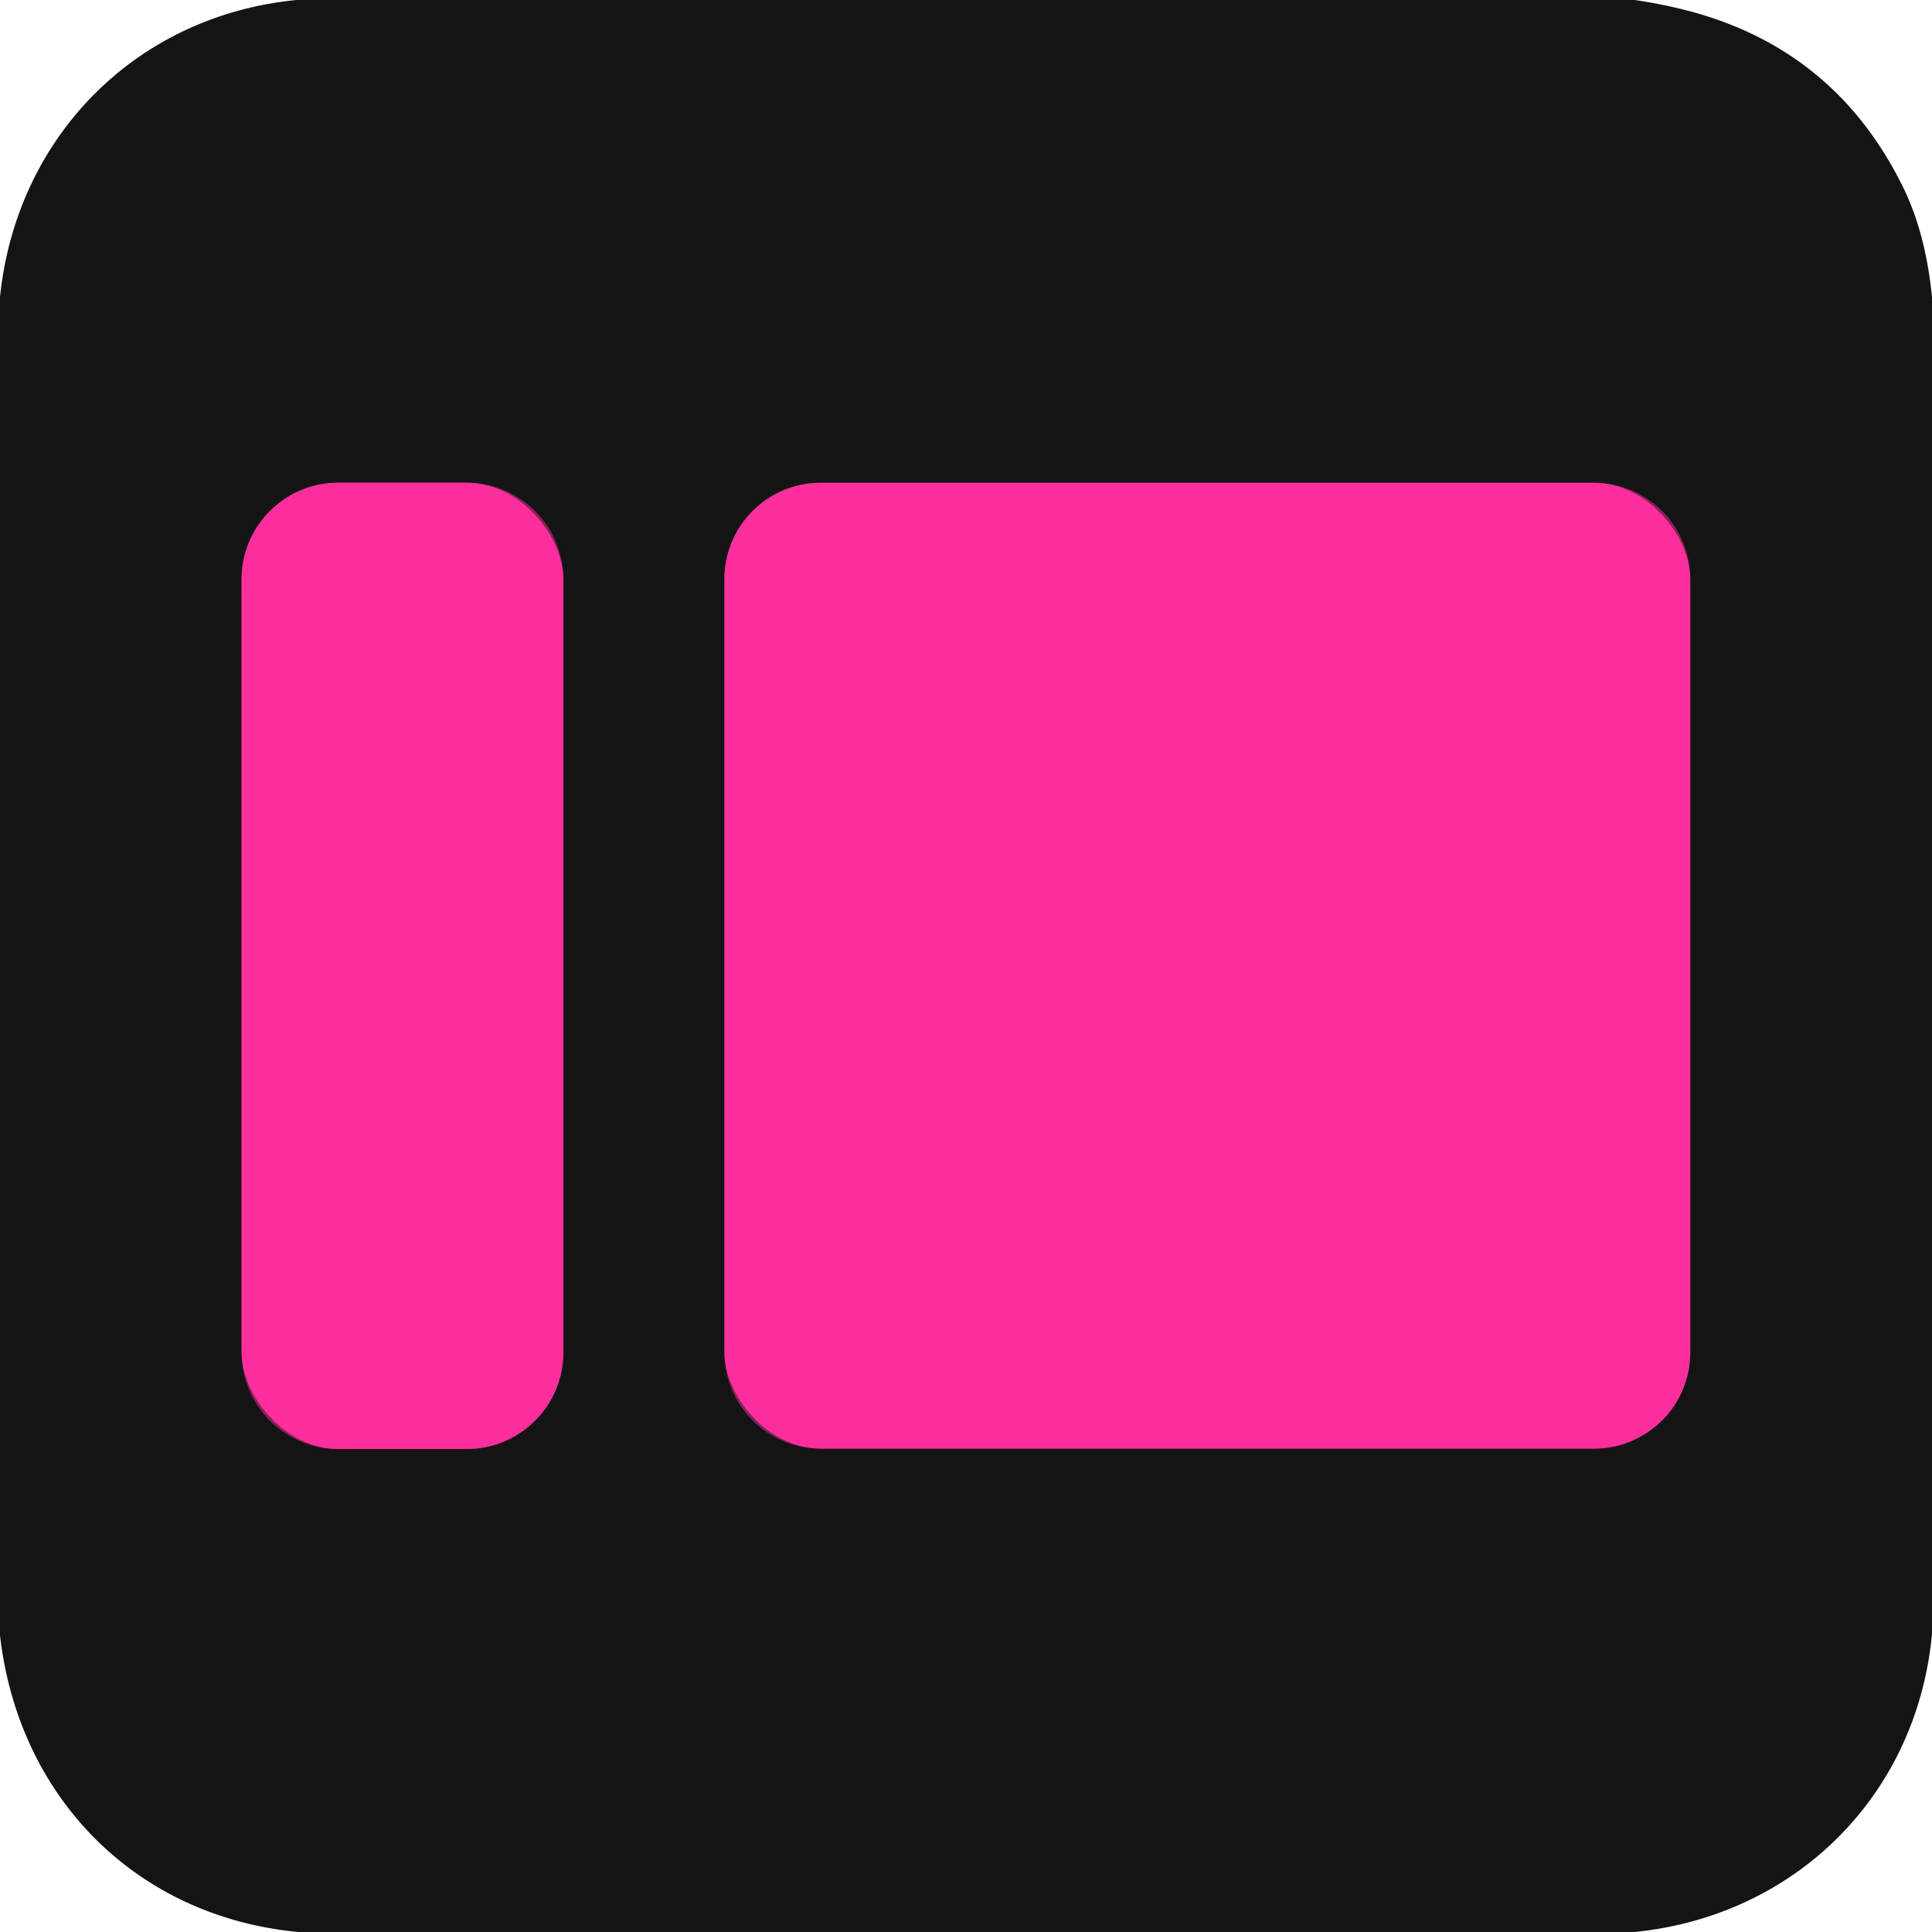
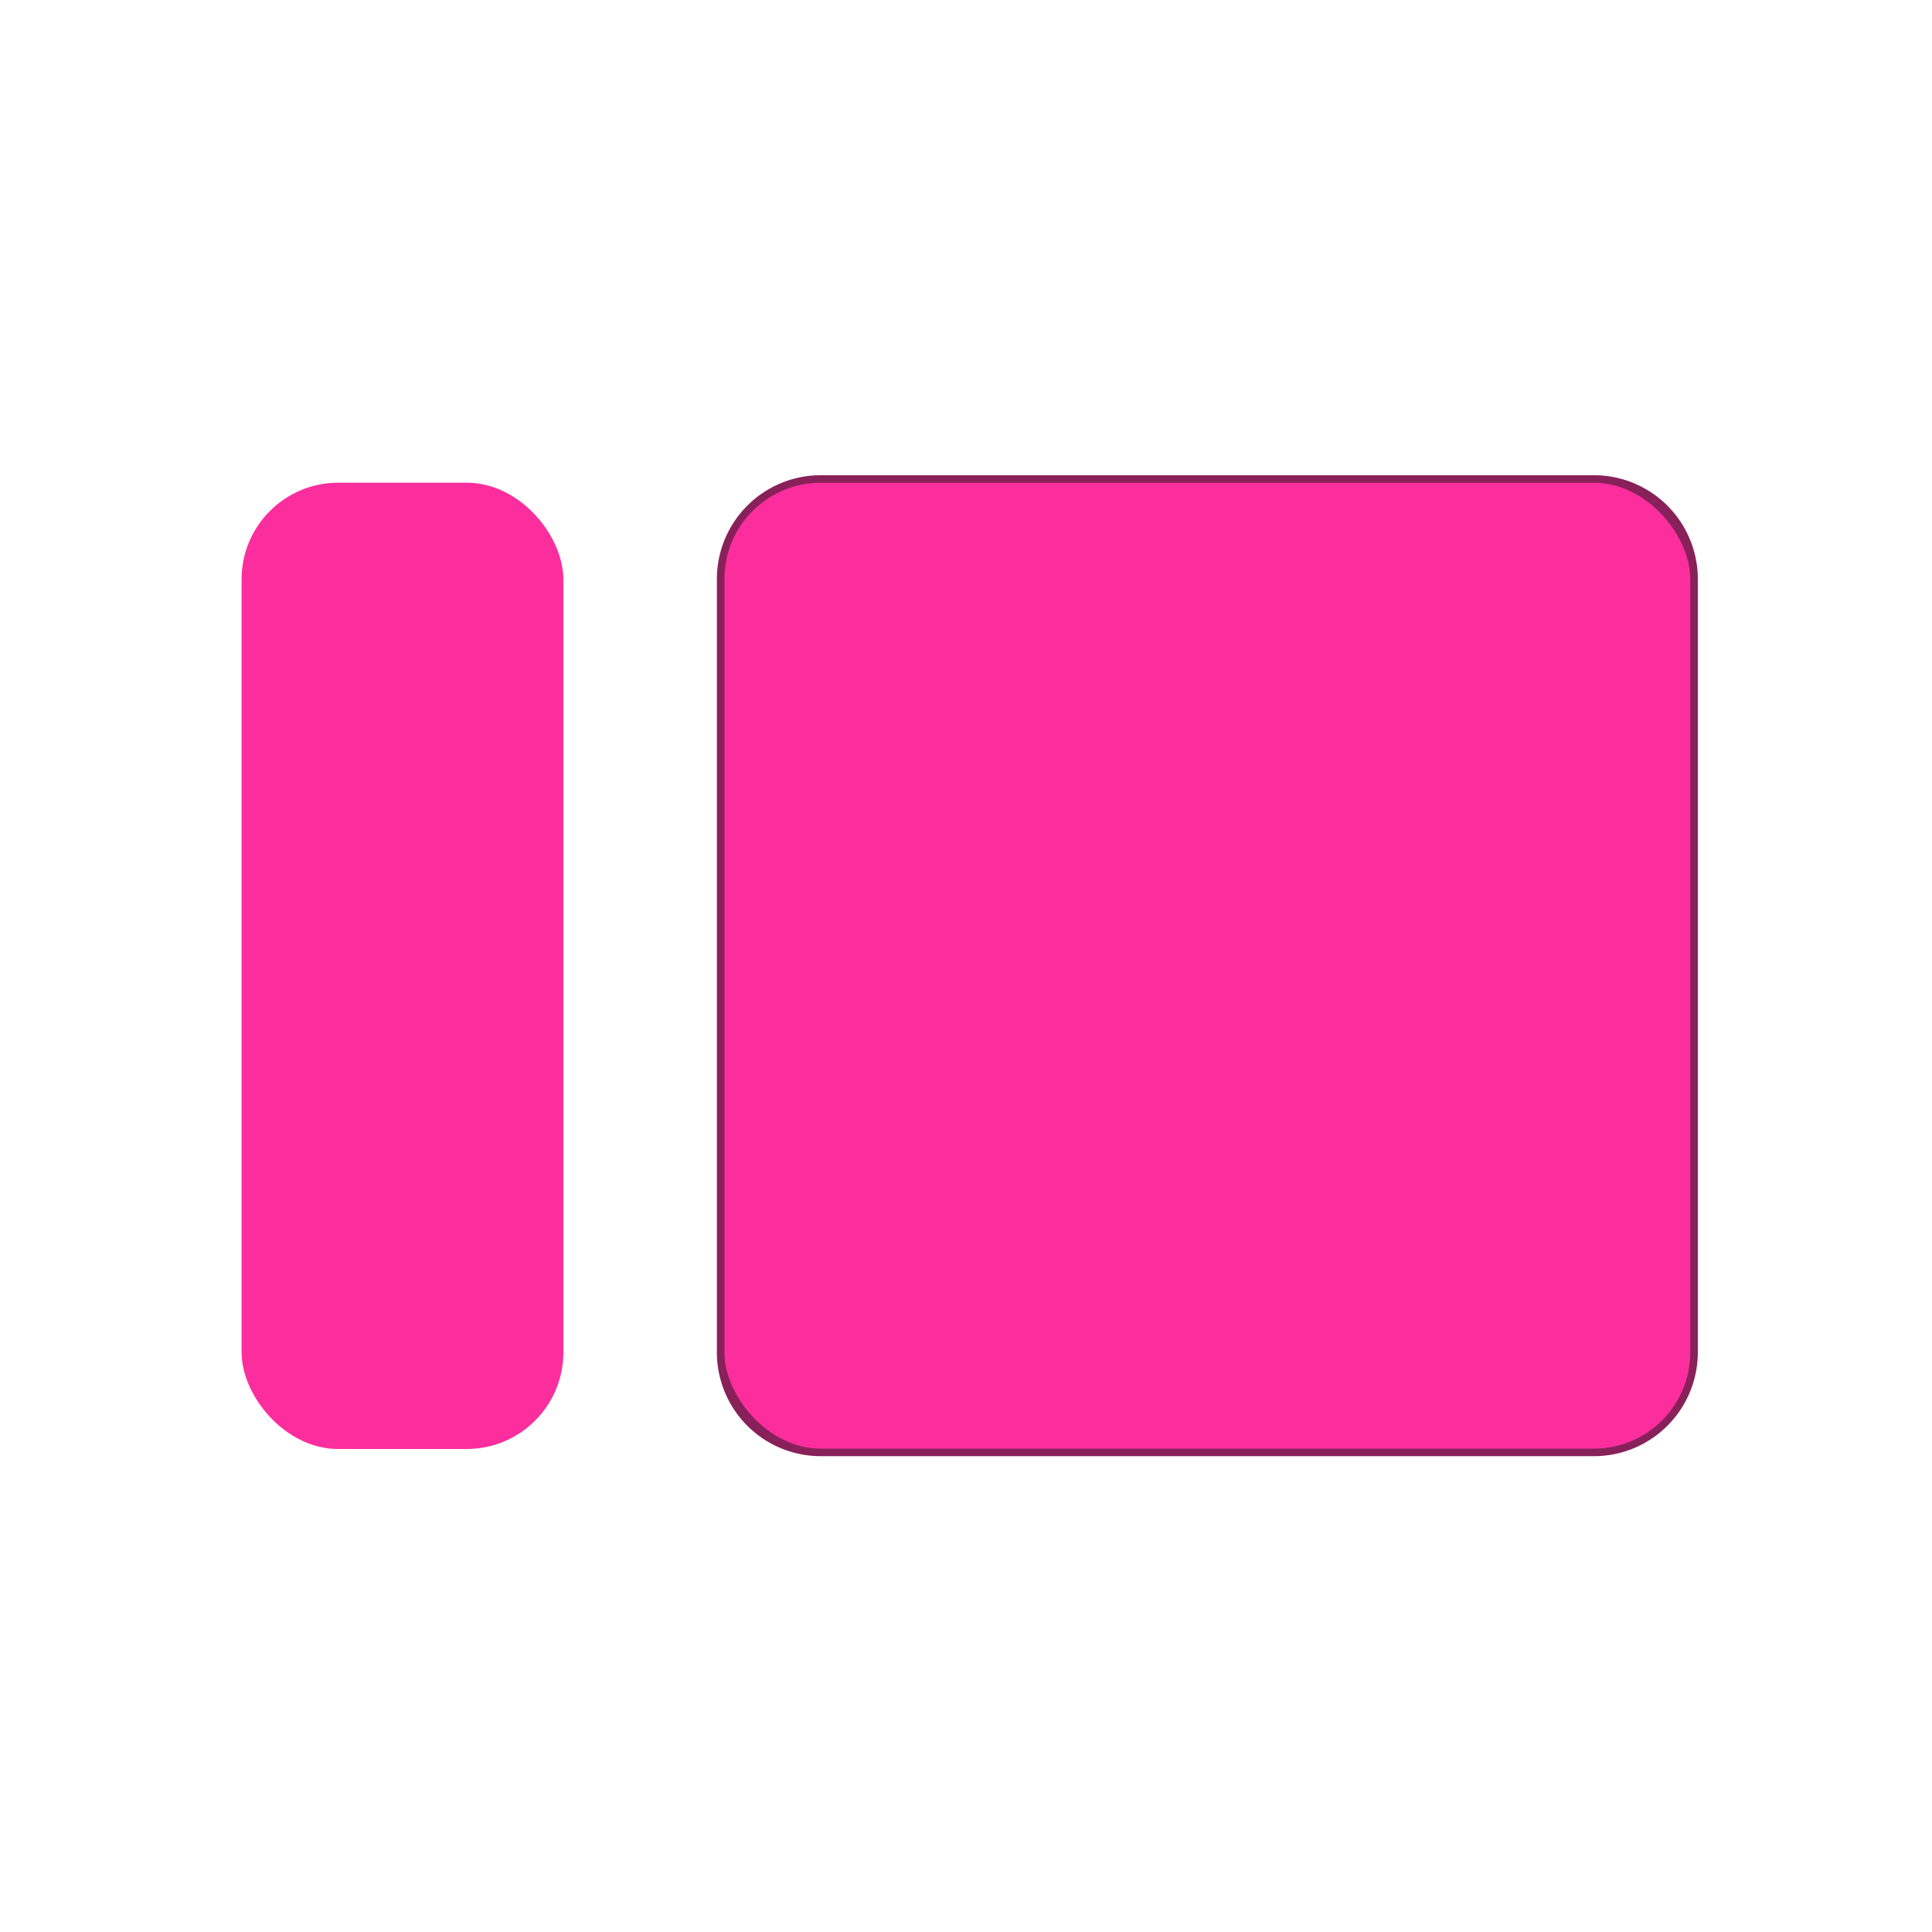
<svg xmlns="http://www.w3.org/2000/svg" version="1.1" viewBox="0.00 0.00 256.00 256.00">
  <g stroke-width="2.00" fill="none" stroke-linecap="butt">
-     <path stroke="#882159" vector-effect="non-scaling-stroke" d="   M 74.65 76.77   A 12.81 12.81 0.0 0 0 61.84 63.96   L 44.82 63.96   A 12.81 12.81 0.0 0 0 32.01 76.77   L 32.01 179.19   A 12.81 12.81 0.0 0 0 44.82 192.00   L 61.84 192.00   A 12.81 12.81 0.0 0 0 74.65 179.19   L 74.65 76.77" />
    <path stroke="#882159" vector-effect="non-scaling-stroke" d="   M 223.97 76.73   A 12.76 12.76 0.0 0 0 211.21 63.97   L 108.75 63.97   A 12.76 12.76 0.0 0 0 95.99 76.73   L 95.99 179.19   A 12.76 12.76 0.0 0 0 108.75 191.95   L 211.21 191.95   A 12.76 12.76 0.0 0 0 223.97 179.19   L 223.97 76.73" />
  </g>
-   <path fill="#141414" d="   M 216.62 0.00   Q 219.55 0.43 222.41 1.11   Q 242.86 5.94 252.12 24.71   Q 255.17 30.88 256.00 39.38   L 256.00 216.49   C 254.02 237.88 237.92 253.86 216.59 256.00   L 39.50 256.00   C 17.97 253.94 2.47 238.17 0.00 216.70   L 0.00 39.36   C 2.18 18.13 18.00 2.08 39.28 0.00   L 216.62 0.00   Z   M 74.65 76.77   A 12.81 12.81 0.0 0 0 61.84 63.96   L 44.82 63.96   A 12.81 12.81 0.0 0 0 32.01 76.77   L 32.01 179.19   A 12.81 12.81 0.0 0 0 44.82 192.00   L 61.84 192.00   A 12.81 12.81 0.0 0 0 74.65 179.19   L 74.65 76.77   Z   M 223.97 76.73   A 12.76 12.76 0.0 0 0 211.21 63.97   L 108.75 63.97   A 12.76 12.76 0.0 0 0 95.99 76.73   L 95.99 179.19   A 12.76 12.76 0.0 0 0 108.75 191.95   L 211.21 191.95   A 12.76 12.76 0.0 0 0 223.97 179.19   L 223.97 76.73   Z" />
  <rect fill="#fc2e9d" x="32.01" y="63.96" width="42.64" height="128.04" rx="12.81" />
  <rect fill="#fc2e9d" x="95.99" y="63.97" width="127.98" height="127.98" rx="12.76" />
</svg>